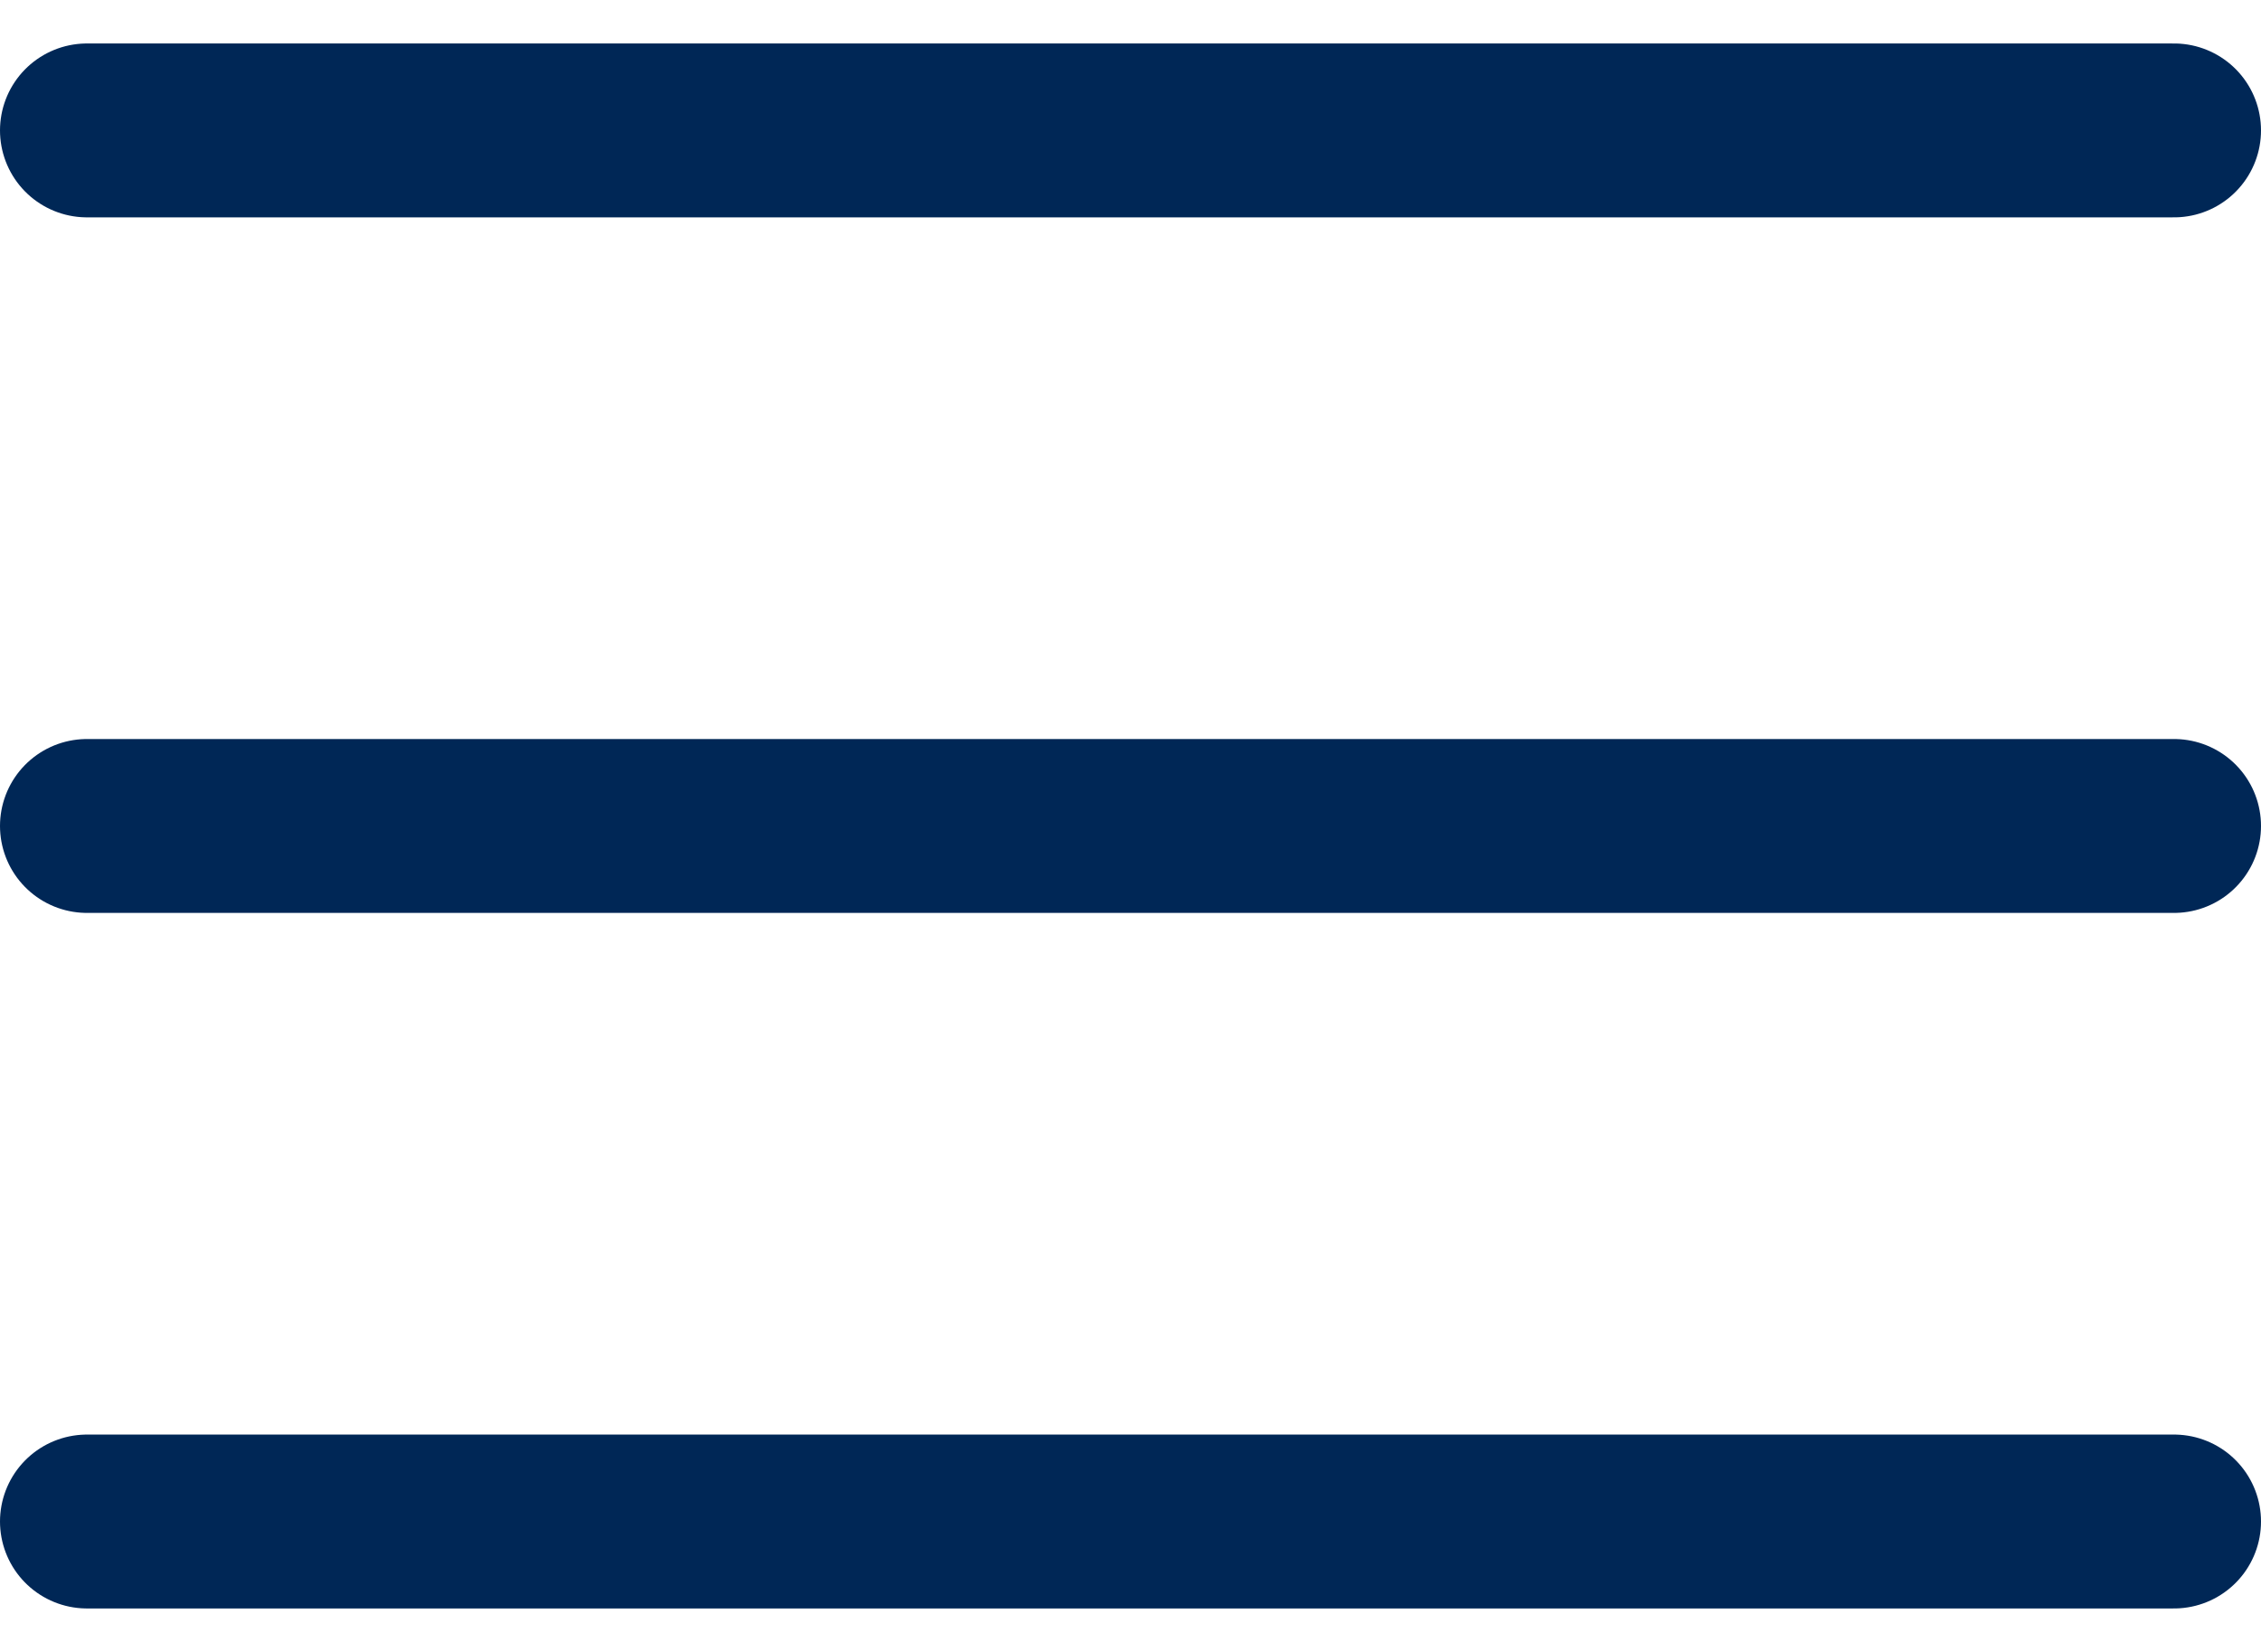
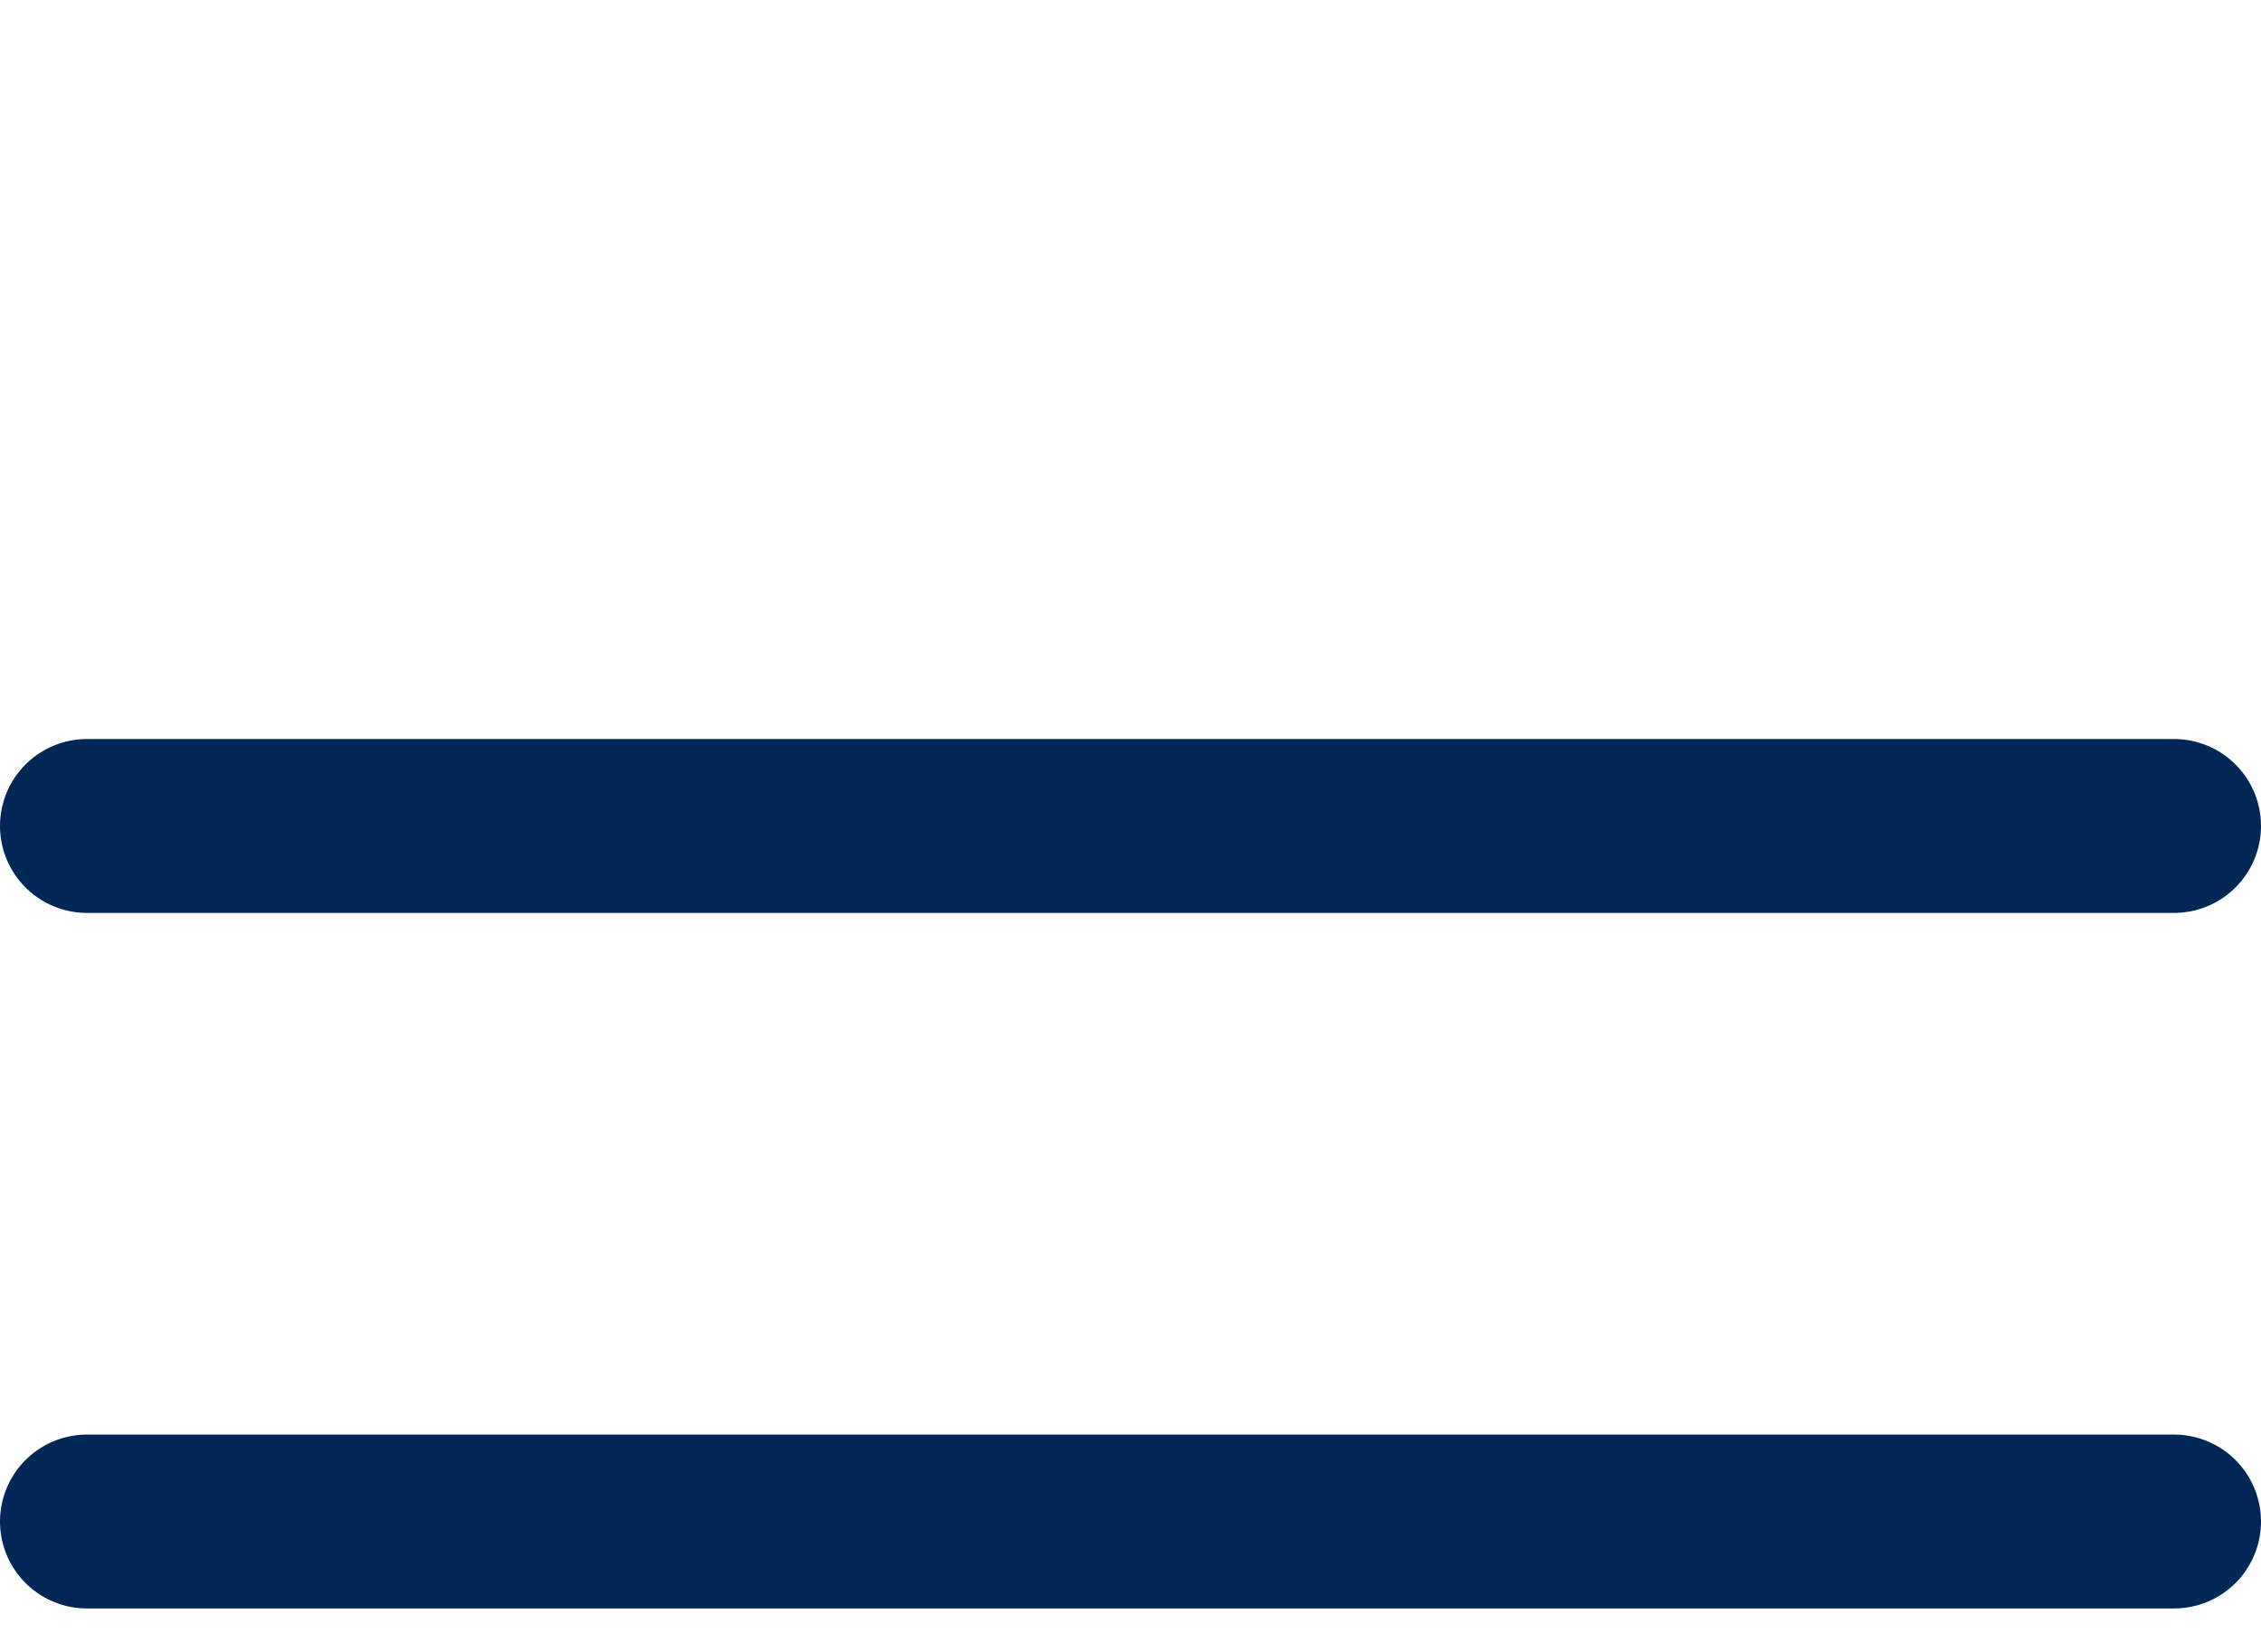
<svg xmlns="http://www.w3.org/2000/svg" width="26px" height="19px" viewBox="0 0 26 19" version="1.1">
  <title>Group</title>
  <g id="Page-1" stroke="none" stroke-width="1" fill="none" fill-rule="evenodd" stroke-linecap="round">
    <g id="Home-V2" transform="translate(-279, -21)" stroke="#002756" stroke-width="2">
      <g id="Group" transform="translate(280, 22)">
-         <line x1="-9.88792381e-17" y1="0.5" x2="24" y2="0.5" id="Line" />
        <line x1="-9.88792381e-17" y1="8.5" x2="24" y2="8.5" id="Line-Copy" />
        <line x1="-9.88792381e-17" y1="16.5" x2="24" y2="16.5" id="Line-Copy-2" />
      </g>
    </g>
  </g>
</svg>